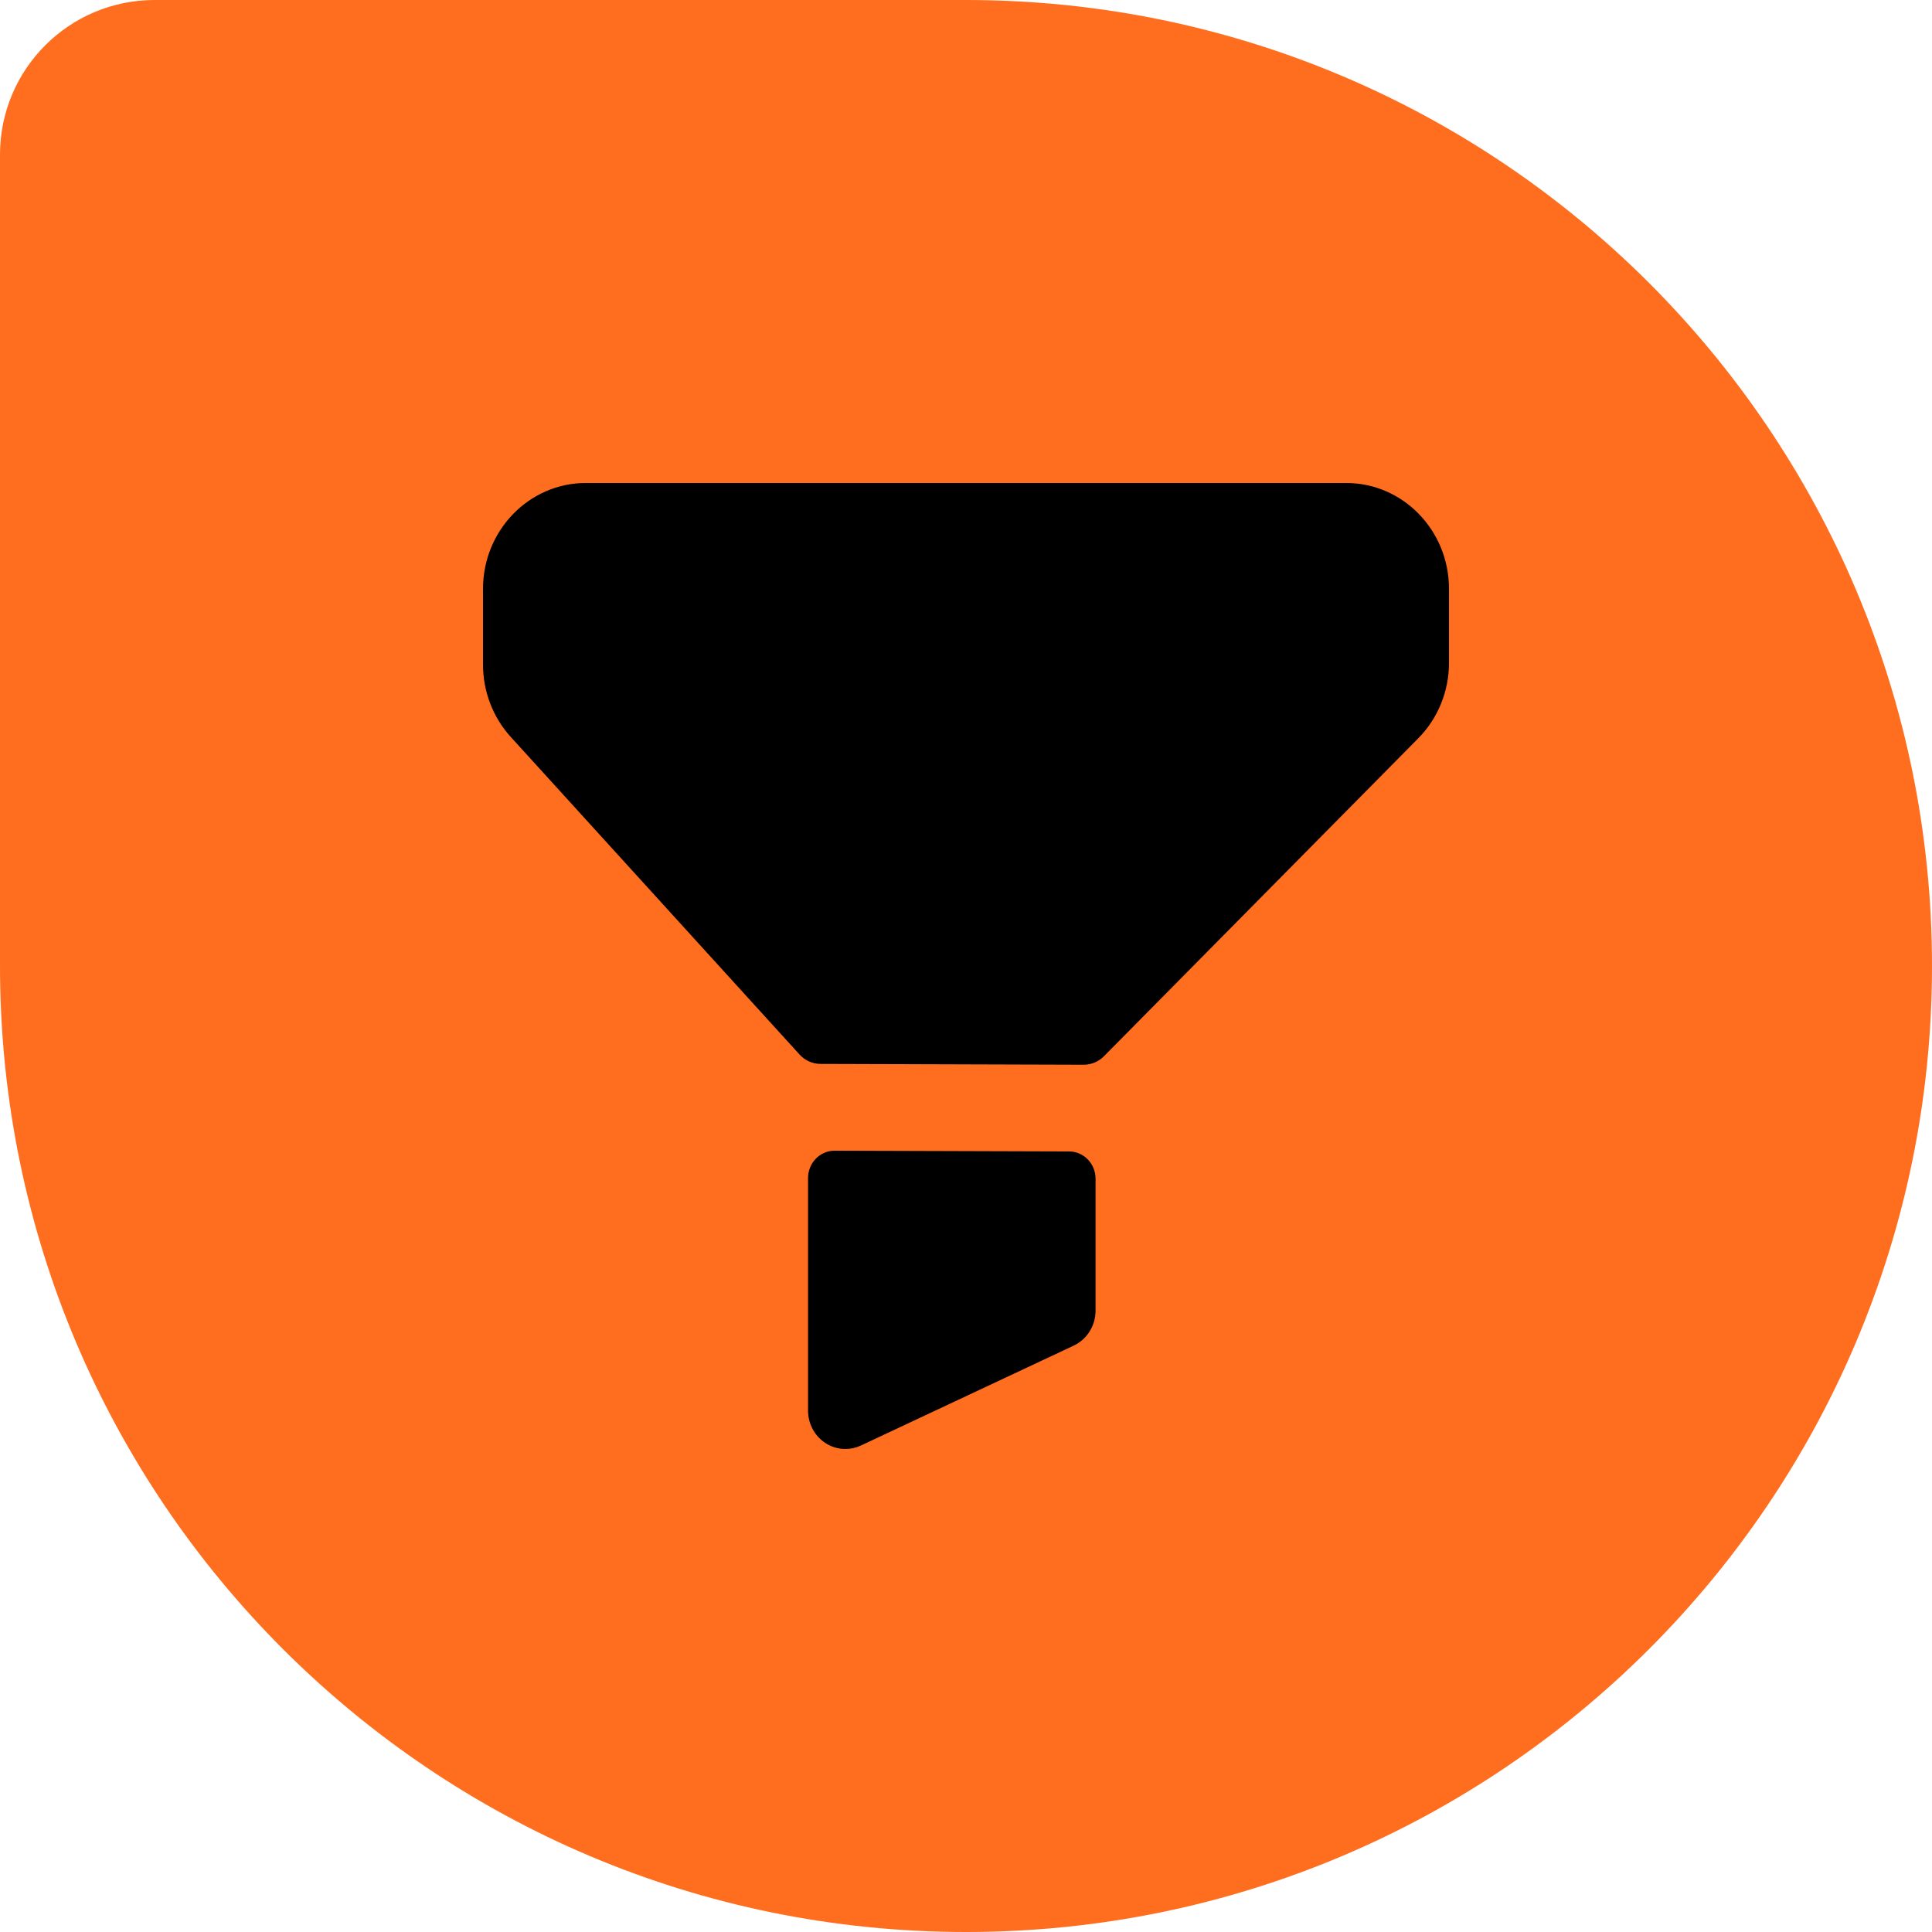
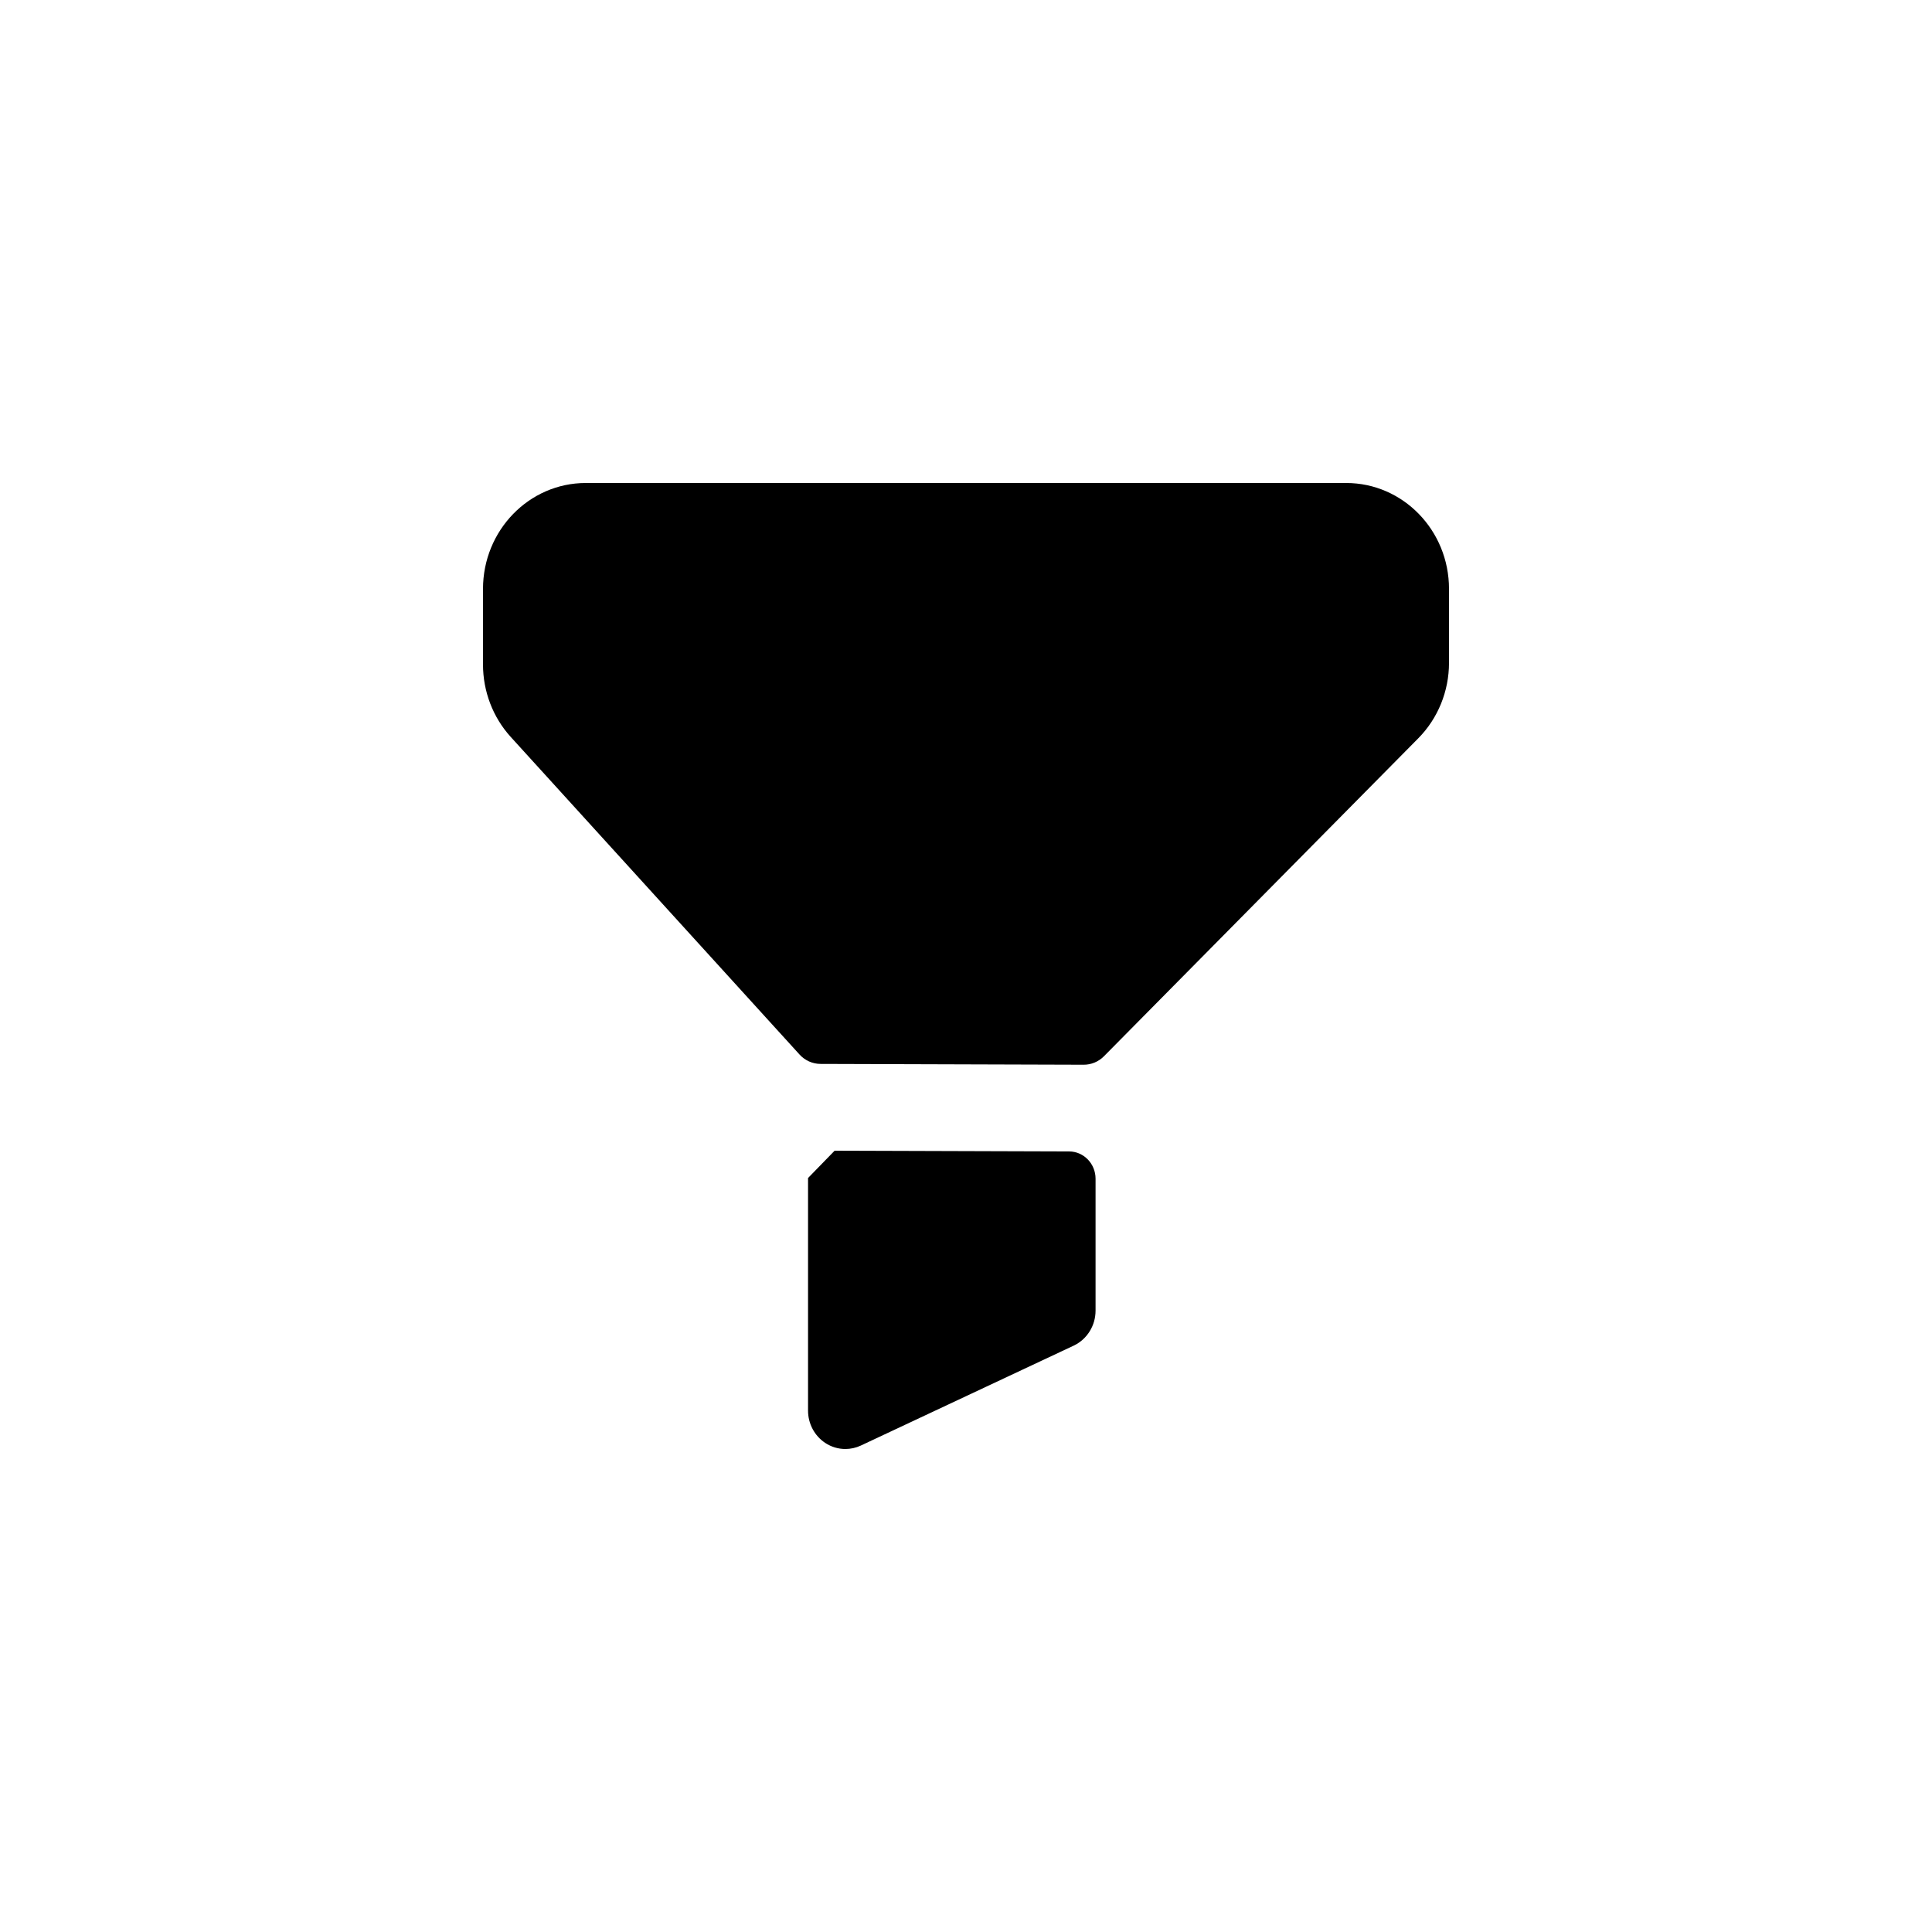
<svg xmlns="http://www.w3.org/2000/svg" width="50" height="50" viewBox="0 0 50 50" fill="none">
-   <path d="M0 25C0 38.807 11.193 50 25 50C38.807 50 50 38.807 50 25C50 11.193 38.807 0 25 0H4C1.791 0 0 1.791 0 4V25Z" fill="#FF6E1E" />
-   <path fill-rule="evenodd" clip-rule="evenodd" d="M15.16 12.5L34.84 12.5C36.309 12.5 37.5 13.726 37.5 15.24L37.5 17.155C37.5 17.889 37.213 18.595 36.703 19.109L28.572 27.334C28.432 27.477 28.241 27.556 28.044 27.555L21.236 27.534C21.029 27.534 20.832 27.445 20.691 27.29L13.218 19.072C12.756 18.564 12.5 17.893 12.5 17.197L12.5 15.242C12.5 13.728 13.691 12.5 15.16 12.5ZM21.6 29.78L27.668 29.799C28.047 29.8 28.353 30.117 28.353 30.505L28.353 33.919C28.353 34.309 28.132 34.662 27.787 34.825L22.278 37.411C22.15 37.471 22.013 37.5 21.877 37.5C21.695 37.5 21.514 37.447 21.356 37.342C21.079 37.159 20.912 36.844 20.912 36.506L20.912 30.487C20.912 30.096 21.221 29.779 21.6 29.78Z" fill="black" />
+   <path fill-rule="evenodd" clip-rule="evenodd" d="M15.16 12.5L34.84 12.5C36.309 12.5 37.5 13.726 37.5 15.24L37.5 17.155C37.5 17.889 37.213 18.595 36.703 19.109L28.572 27.334C28.432 27.477 28.241 27.556 28.044 27.555L21.236 27.534C21.029 27.534 20.832 27.445 20.691 27.29L13.218 19.072C12.756 18.564 12.5 17.893 12.5 17.197L12.5 15.242C12.5 13.728 13.691 12.5 15.16 12.5ZM21.6 29.78L27.668 29.799C28.047 29.8 28.353 30.117 28.353 30.505L28.353 33.919C28.353 34.309 28.132 34.662 27.787 34.825L22.278 37.411C22.15 37.471 22.013 37.5 21.877 37.5C21.695 37.5 21.514 37.447 21.356 37.342C21.079 37.159 20.912 36.844 20.912 36.506L20.912 30.487Z" fill="black" />
</svg>